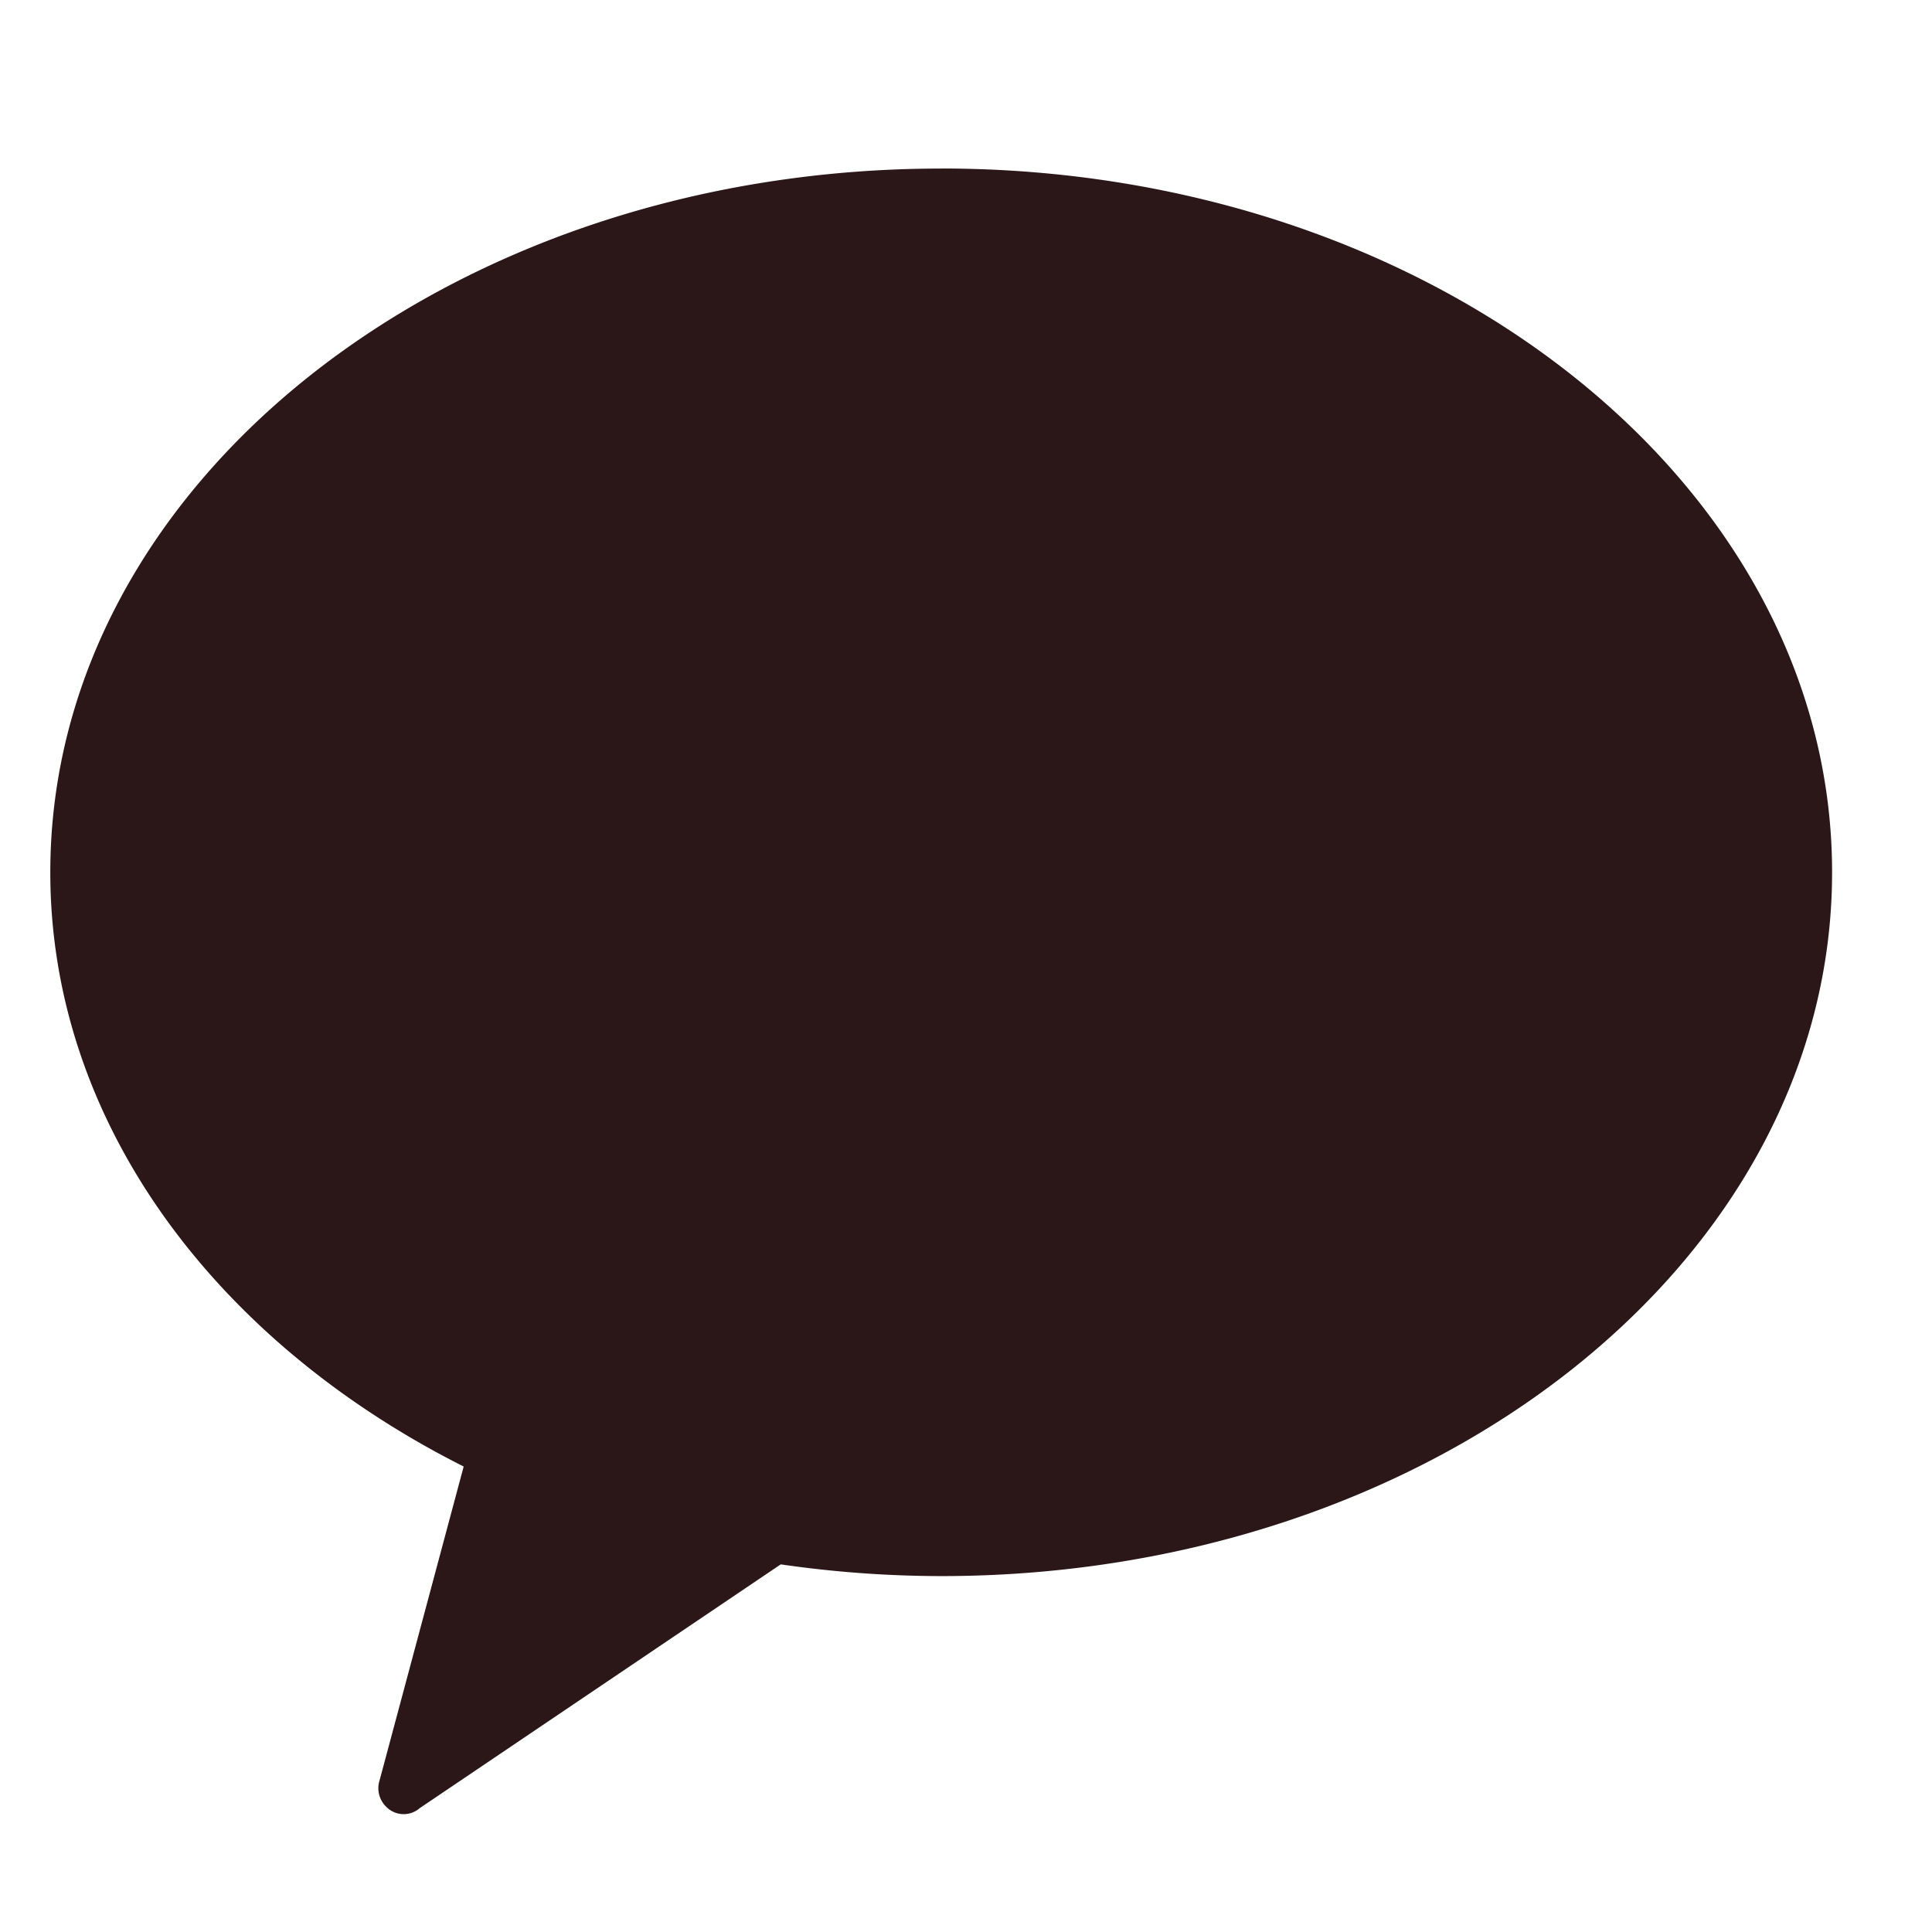
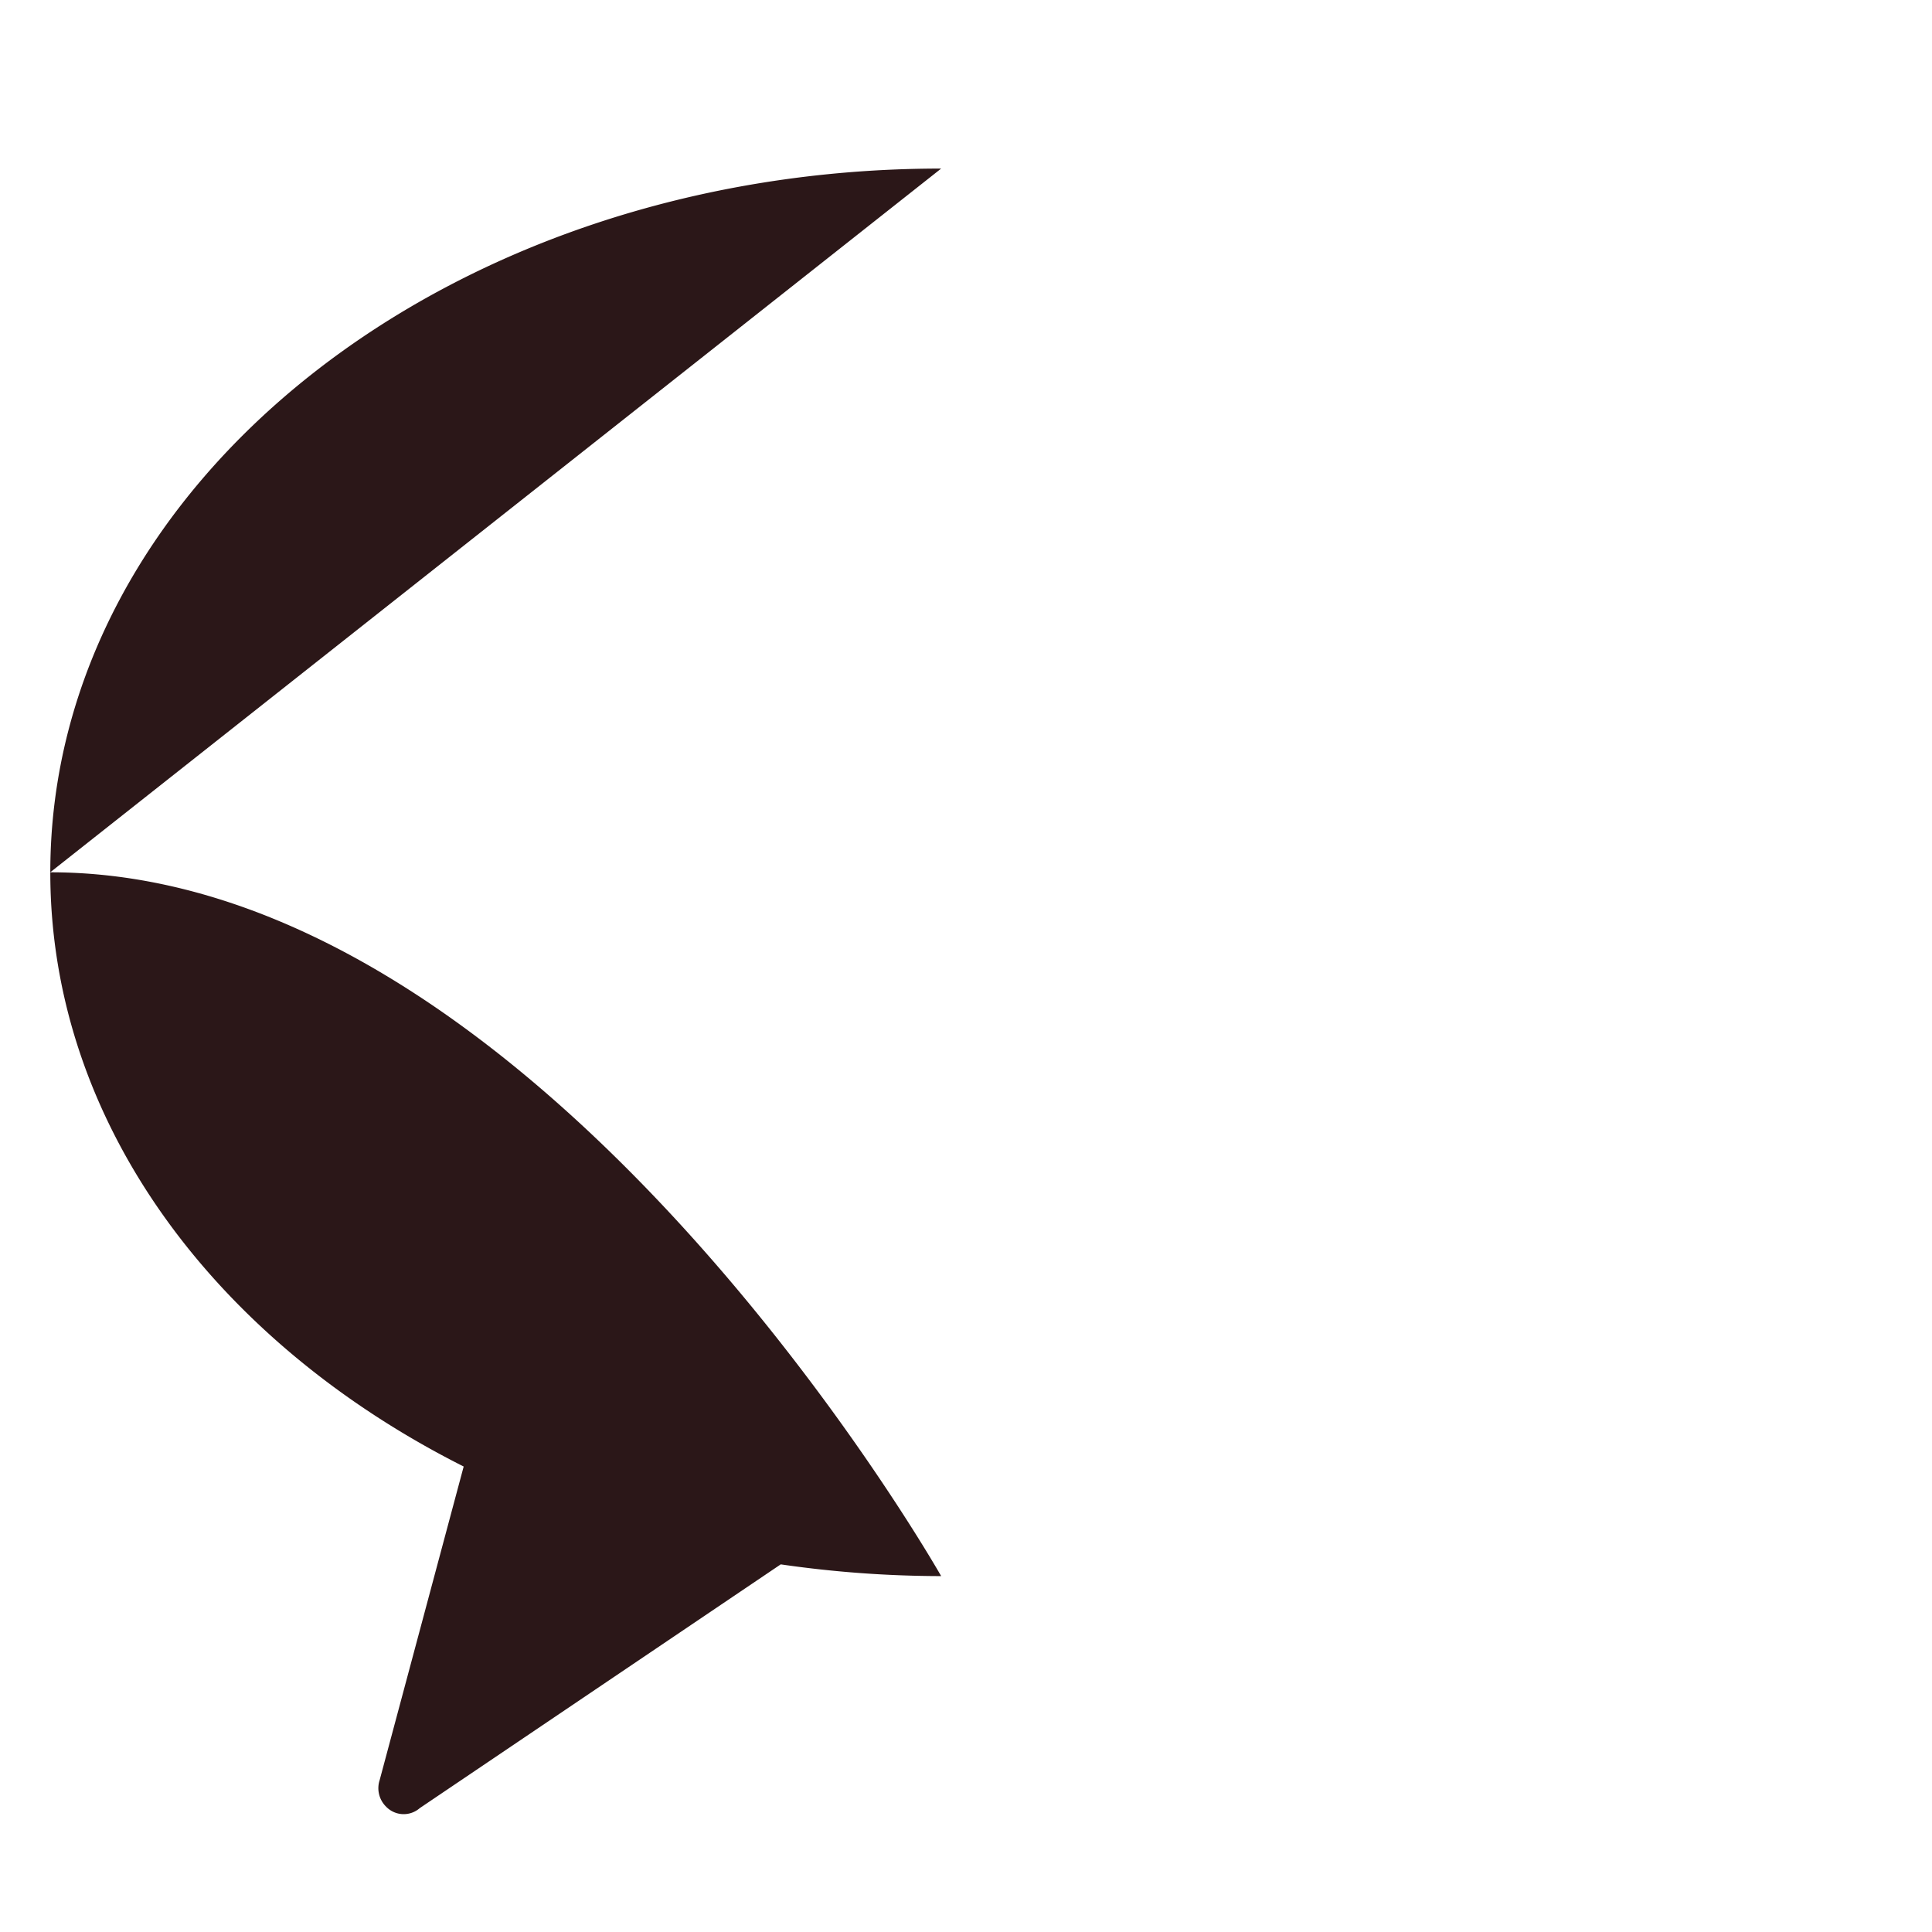
<svg xmlns="http://www.w3.org/2000/svg" width="28" height="28" viewBox="0 0 28 28">
  <g id="그룹_10559" data-name="그룹 10559" transform="translate(-865 -765.333)">
    <g id="그룹_10529" data-name="그룹 10529" transform="translate(865 765.333)">
-       <rect id="사각형_5754" data-name="사각형 5754" width="28" height="28" fill="none" />
-       <path id="패스_3470" data-name="패스 3470" d="M79.918,323.1c-7.13,0-12.911,4.564-12.911,10.2,0,3.623,2.395,6.8,5.991,8.611l-1.217,4.542a.376.376,0,0,0,.092.387.354.354,0,0,0,.488.022l5.232-3.533a16.32,16.32,0,0,0,2.325.17c7.129,0,12.912-4.565,12.912-10.2s-5.782-10.2-12.912-10.2" transform="translate(-66.278 -320.657)" fill="#2b1718" />
+       <path id="패스_3470" data-name="패스 3470" d="M79.918,323.1c-7.13,0-12.911,4.564-12.911,10.2,0,3.623,2.395,6.8,5.991,8.611l-1.217,4.542a.376.376,0,0,0,.092.387.354.354,0,0,0,.488.022l5.232-3.533a16.32,16.32,0,0,0,2.325.17s-5.782-10.2-12.912-10.2" transform="translate(-66.278 -320.657)" fill="#2b1718" />
    </g>
  </g>
</svg>